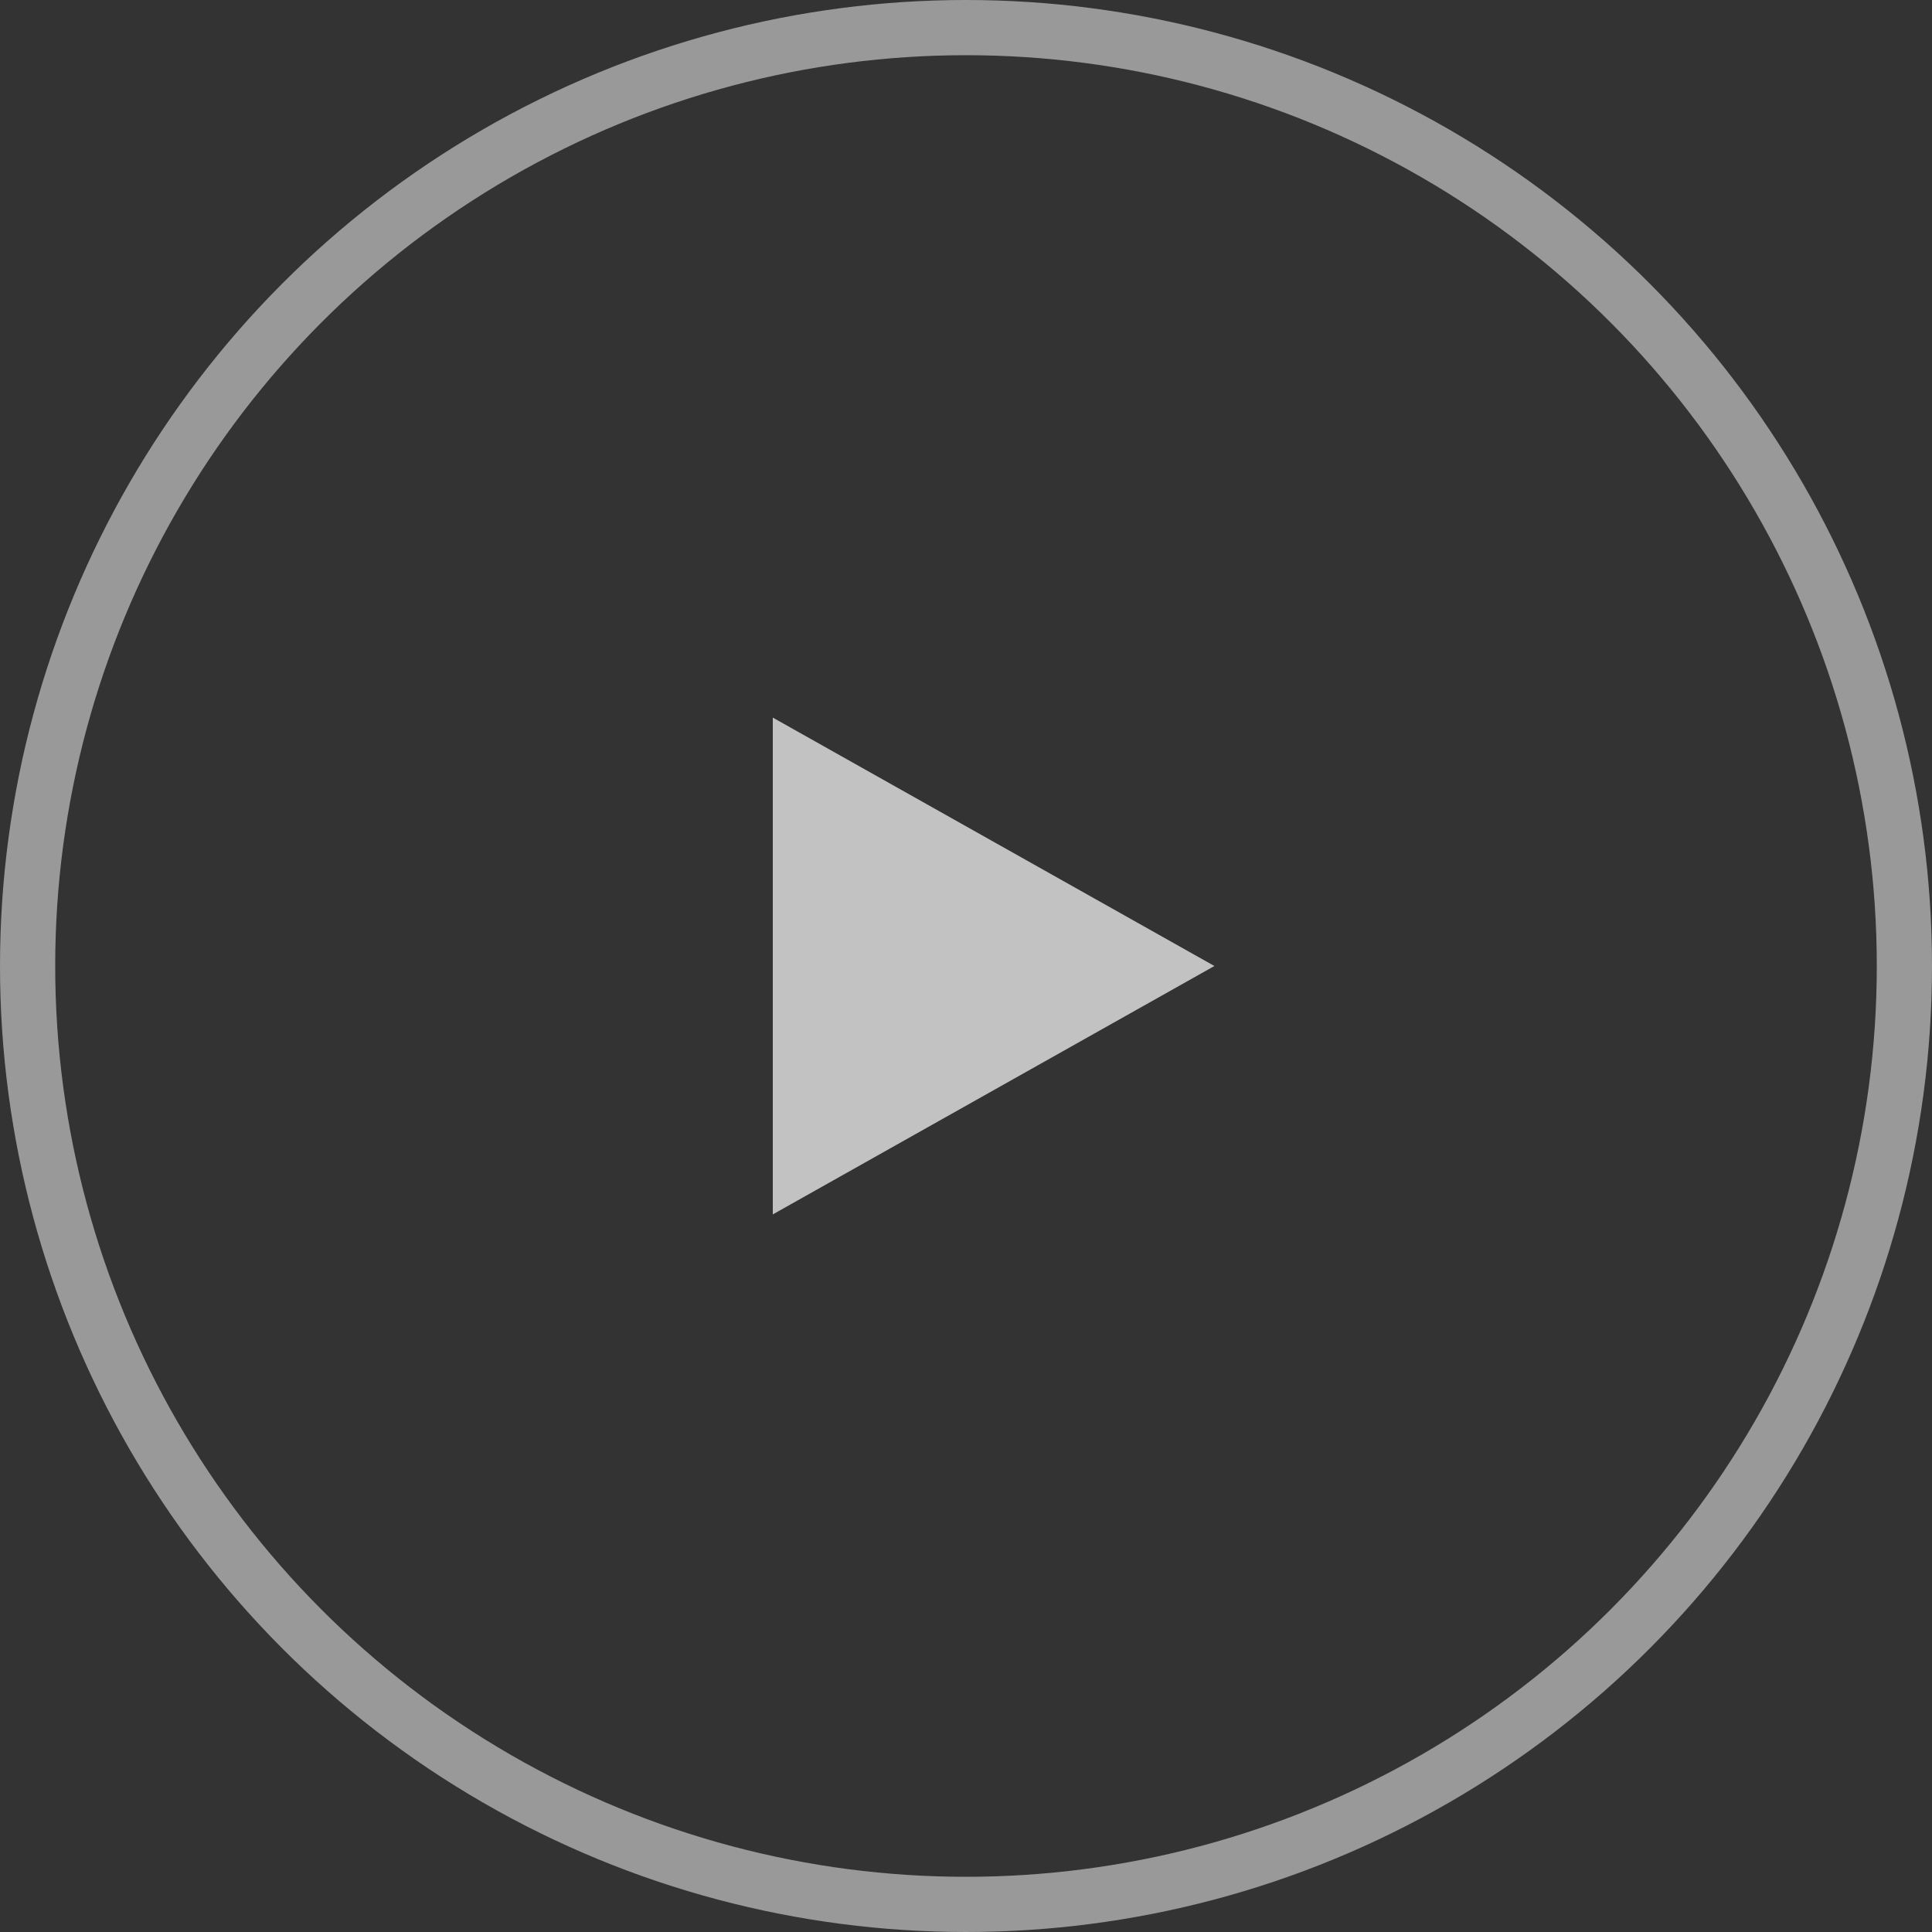
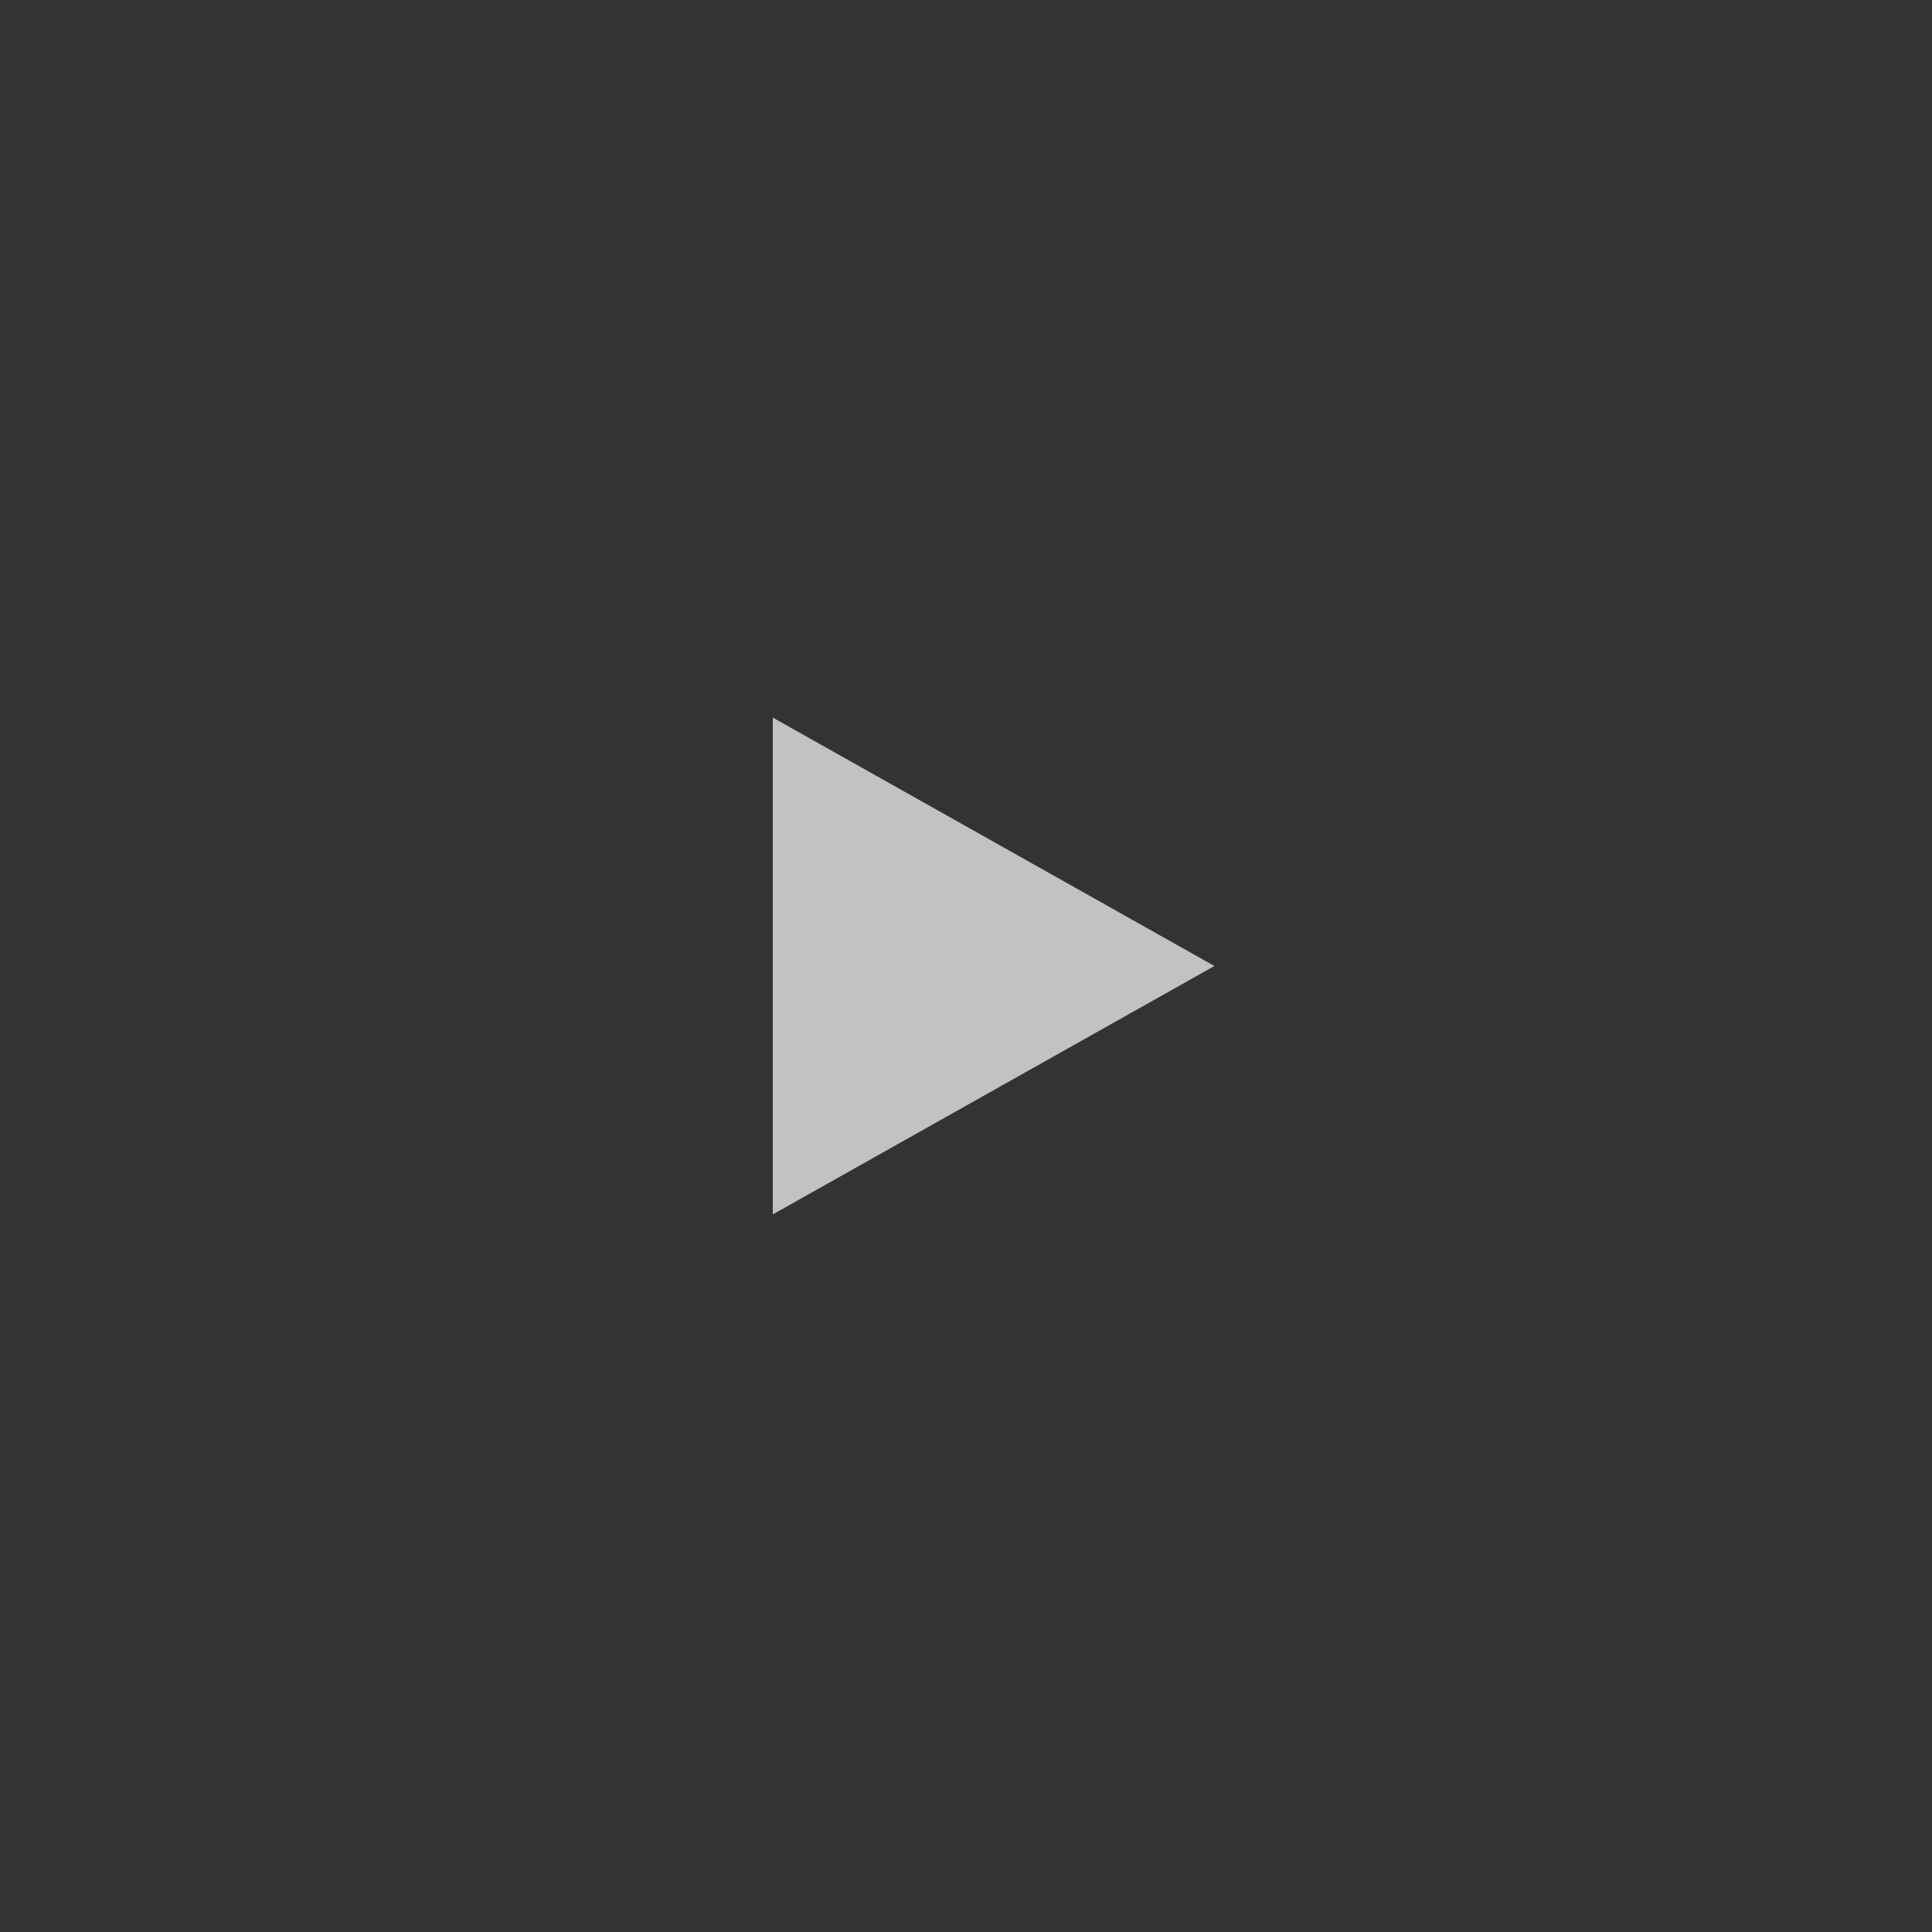
<svg xmlns="http://www.w3.org/2000/svg" width="35" height="35" fill="none">
  <rect width="100%" height="100%" fill="#333333" stroke="none" />
  <path d="M22 17.5 14 22v-9l8 4.5Z" fill="#fff" fill-opacity=".7" />
-   <circle cx="17.5" cy="17.5" r="17" stroke="#fff" stroke-opacity=".5" />
</svg>